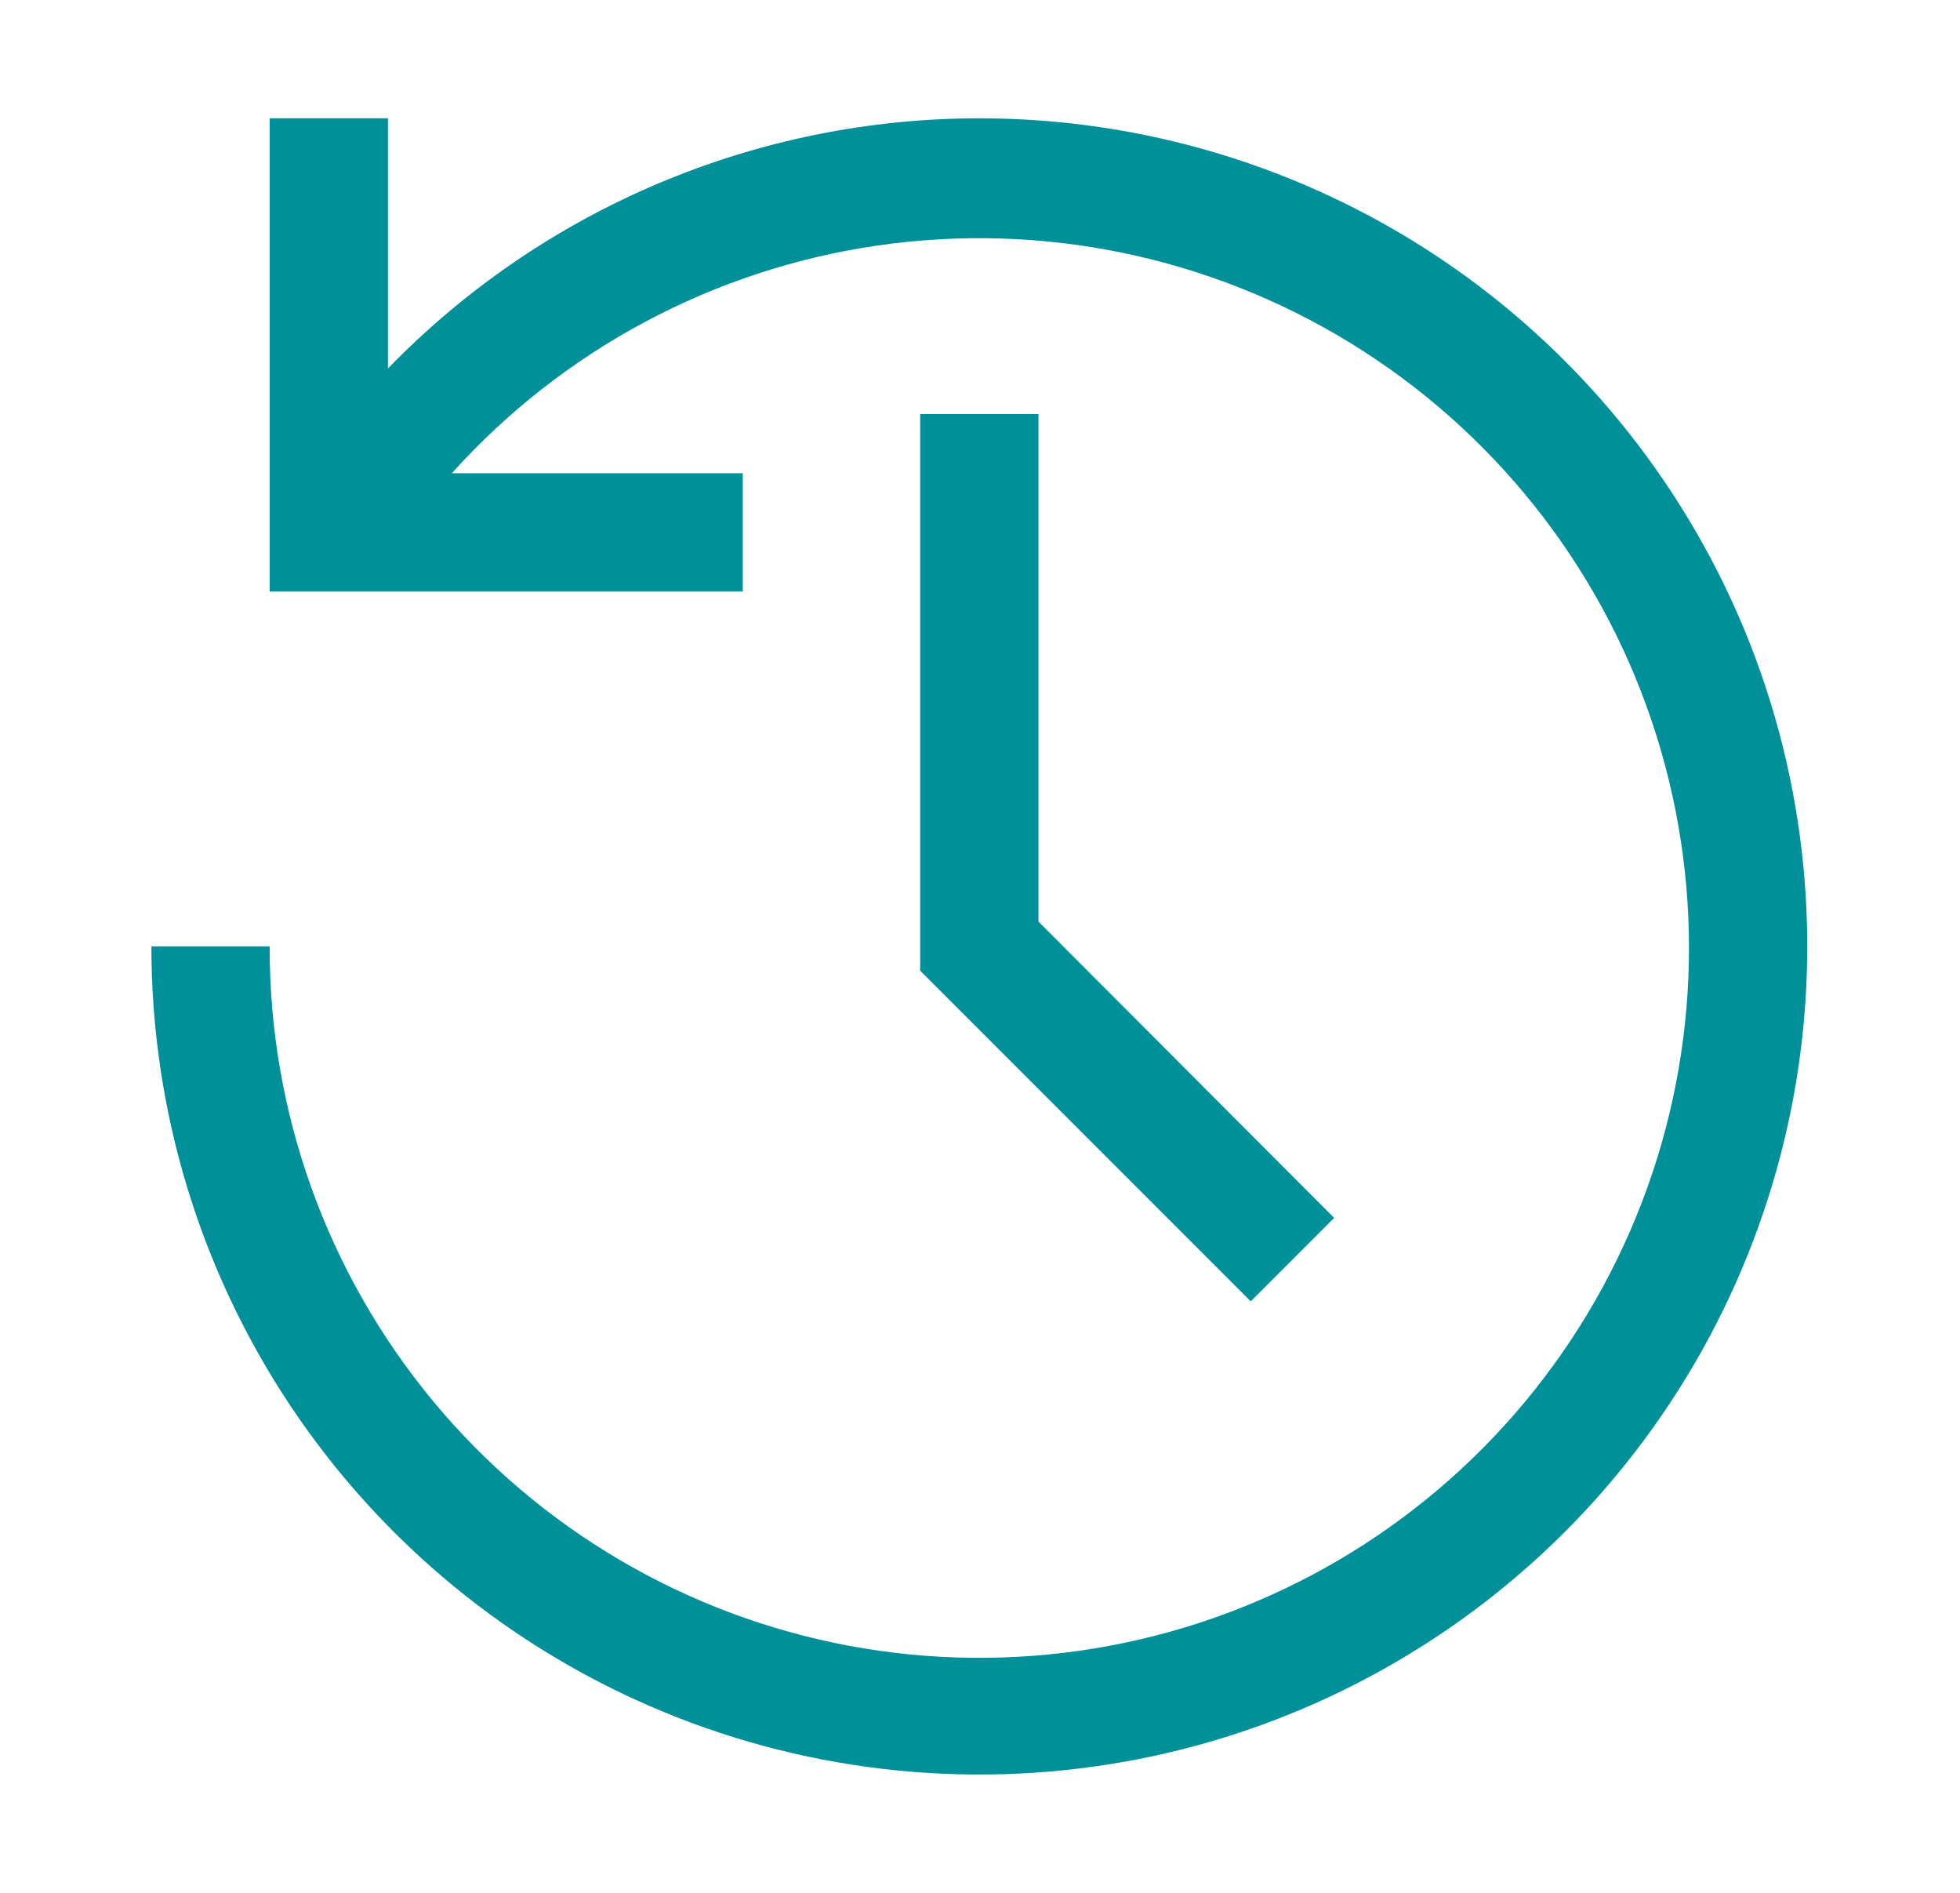
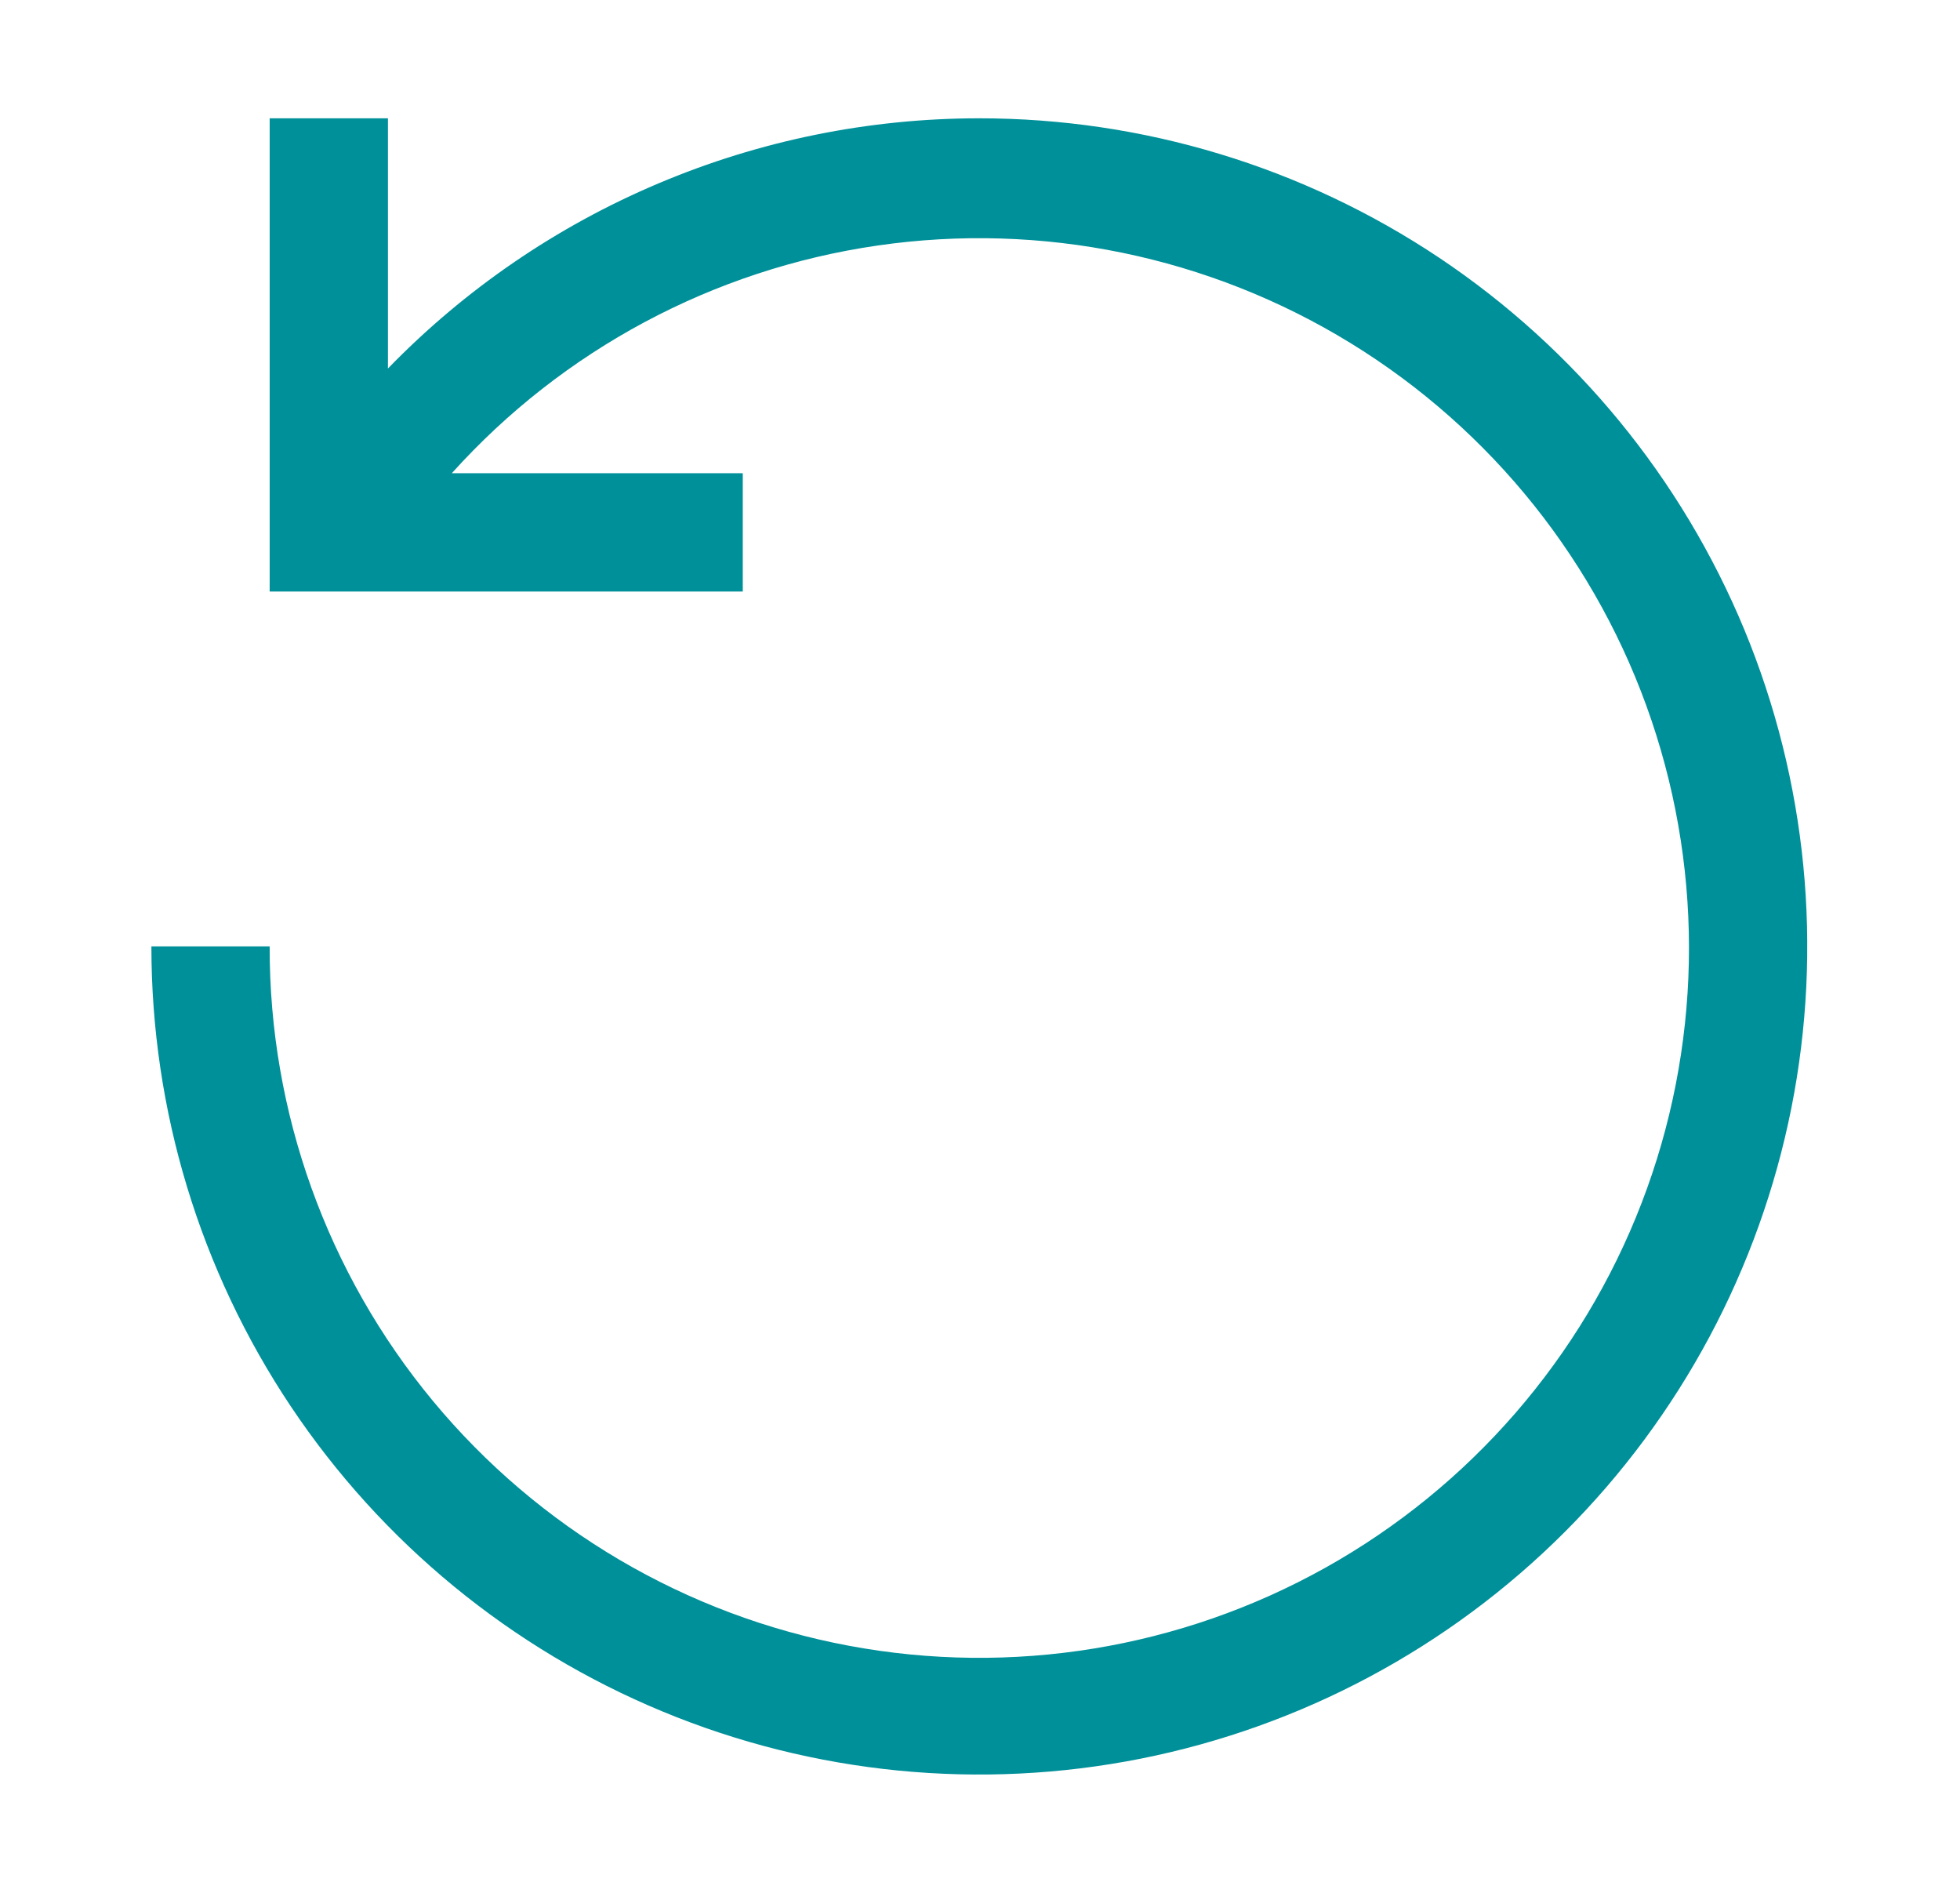
<svg xmlns="http://www.w3.org/2000/svg" width="29" height="28" viewBox="0 0 29 28" fill="none">
-   <path d="M18.506 19.25L13.615 14.359V6.125H15.365V13.633L19.74 18.016L18.506 19.25Z" fill="#009099" />
  <path d="M14.49 1.75C12.858 1.75 11.243 2.078 9.74 2.714C8.237 3.349 6.877 4.28 5.74 5.451V1.75H3.99V8.75H10.99V7H6.685C8.327 5.176 10.555 3.984 12.984 3.632C15.412 3.28 17.887 3.79 19.979 5.073C22.071 6.356 23.648 8.331 24.435 10.655C25.222 12.98 25.171 15.506 24.289 17.796C23.407 20.086 21.751 21.995 19.608 23.192C17.466 24.388 14.972 24.796 12.56 24.345C10.148 23.894 7.97 22.612 6.404 20.722C4.839 18.832 3.984 16.454 3.99 14H2.24C2.24 16.423 2.958 18.791 4.304 20.806C5.651 22.82 7.564 24.39 9.802 25.317C12.04 26.245 14.504 26.487 16.88 26.015C19.256 25.542 21.439 24.375 23.152 22.662C24.865 20.949 26.032 18.766 26.505 16.39C26.977 14.014 26.735 11.55 25.808 9.312C24.88 7.074 23.31 5.161 21.296 3.814C19.281 2.468 16.913 1.75 14.49 1.75Z" fill="#009099" />
</svg>